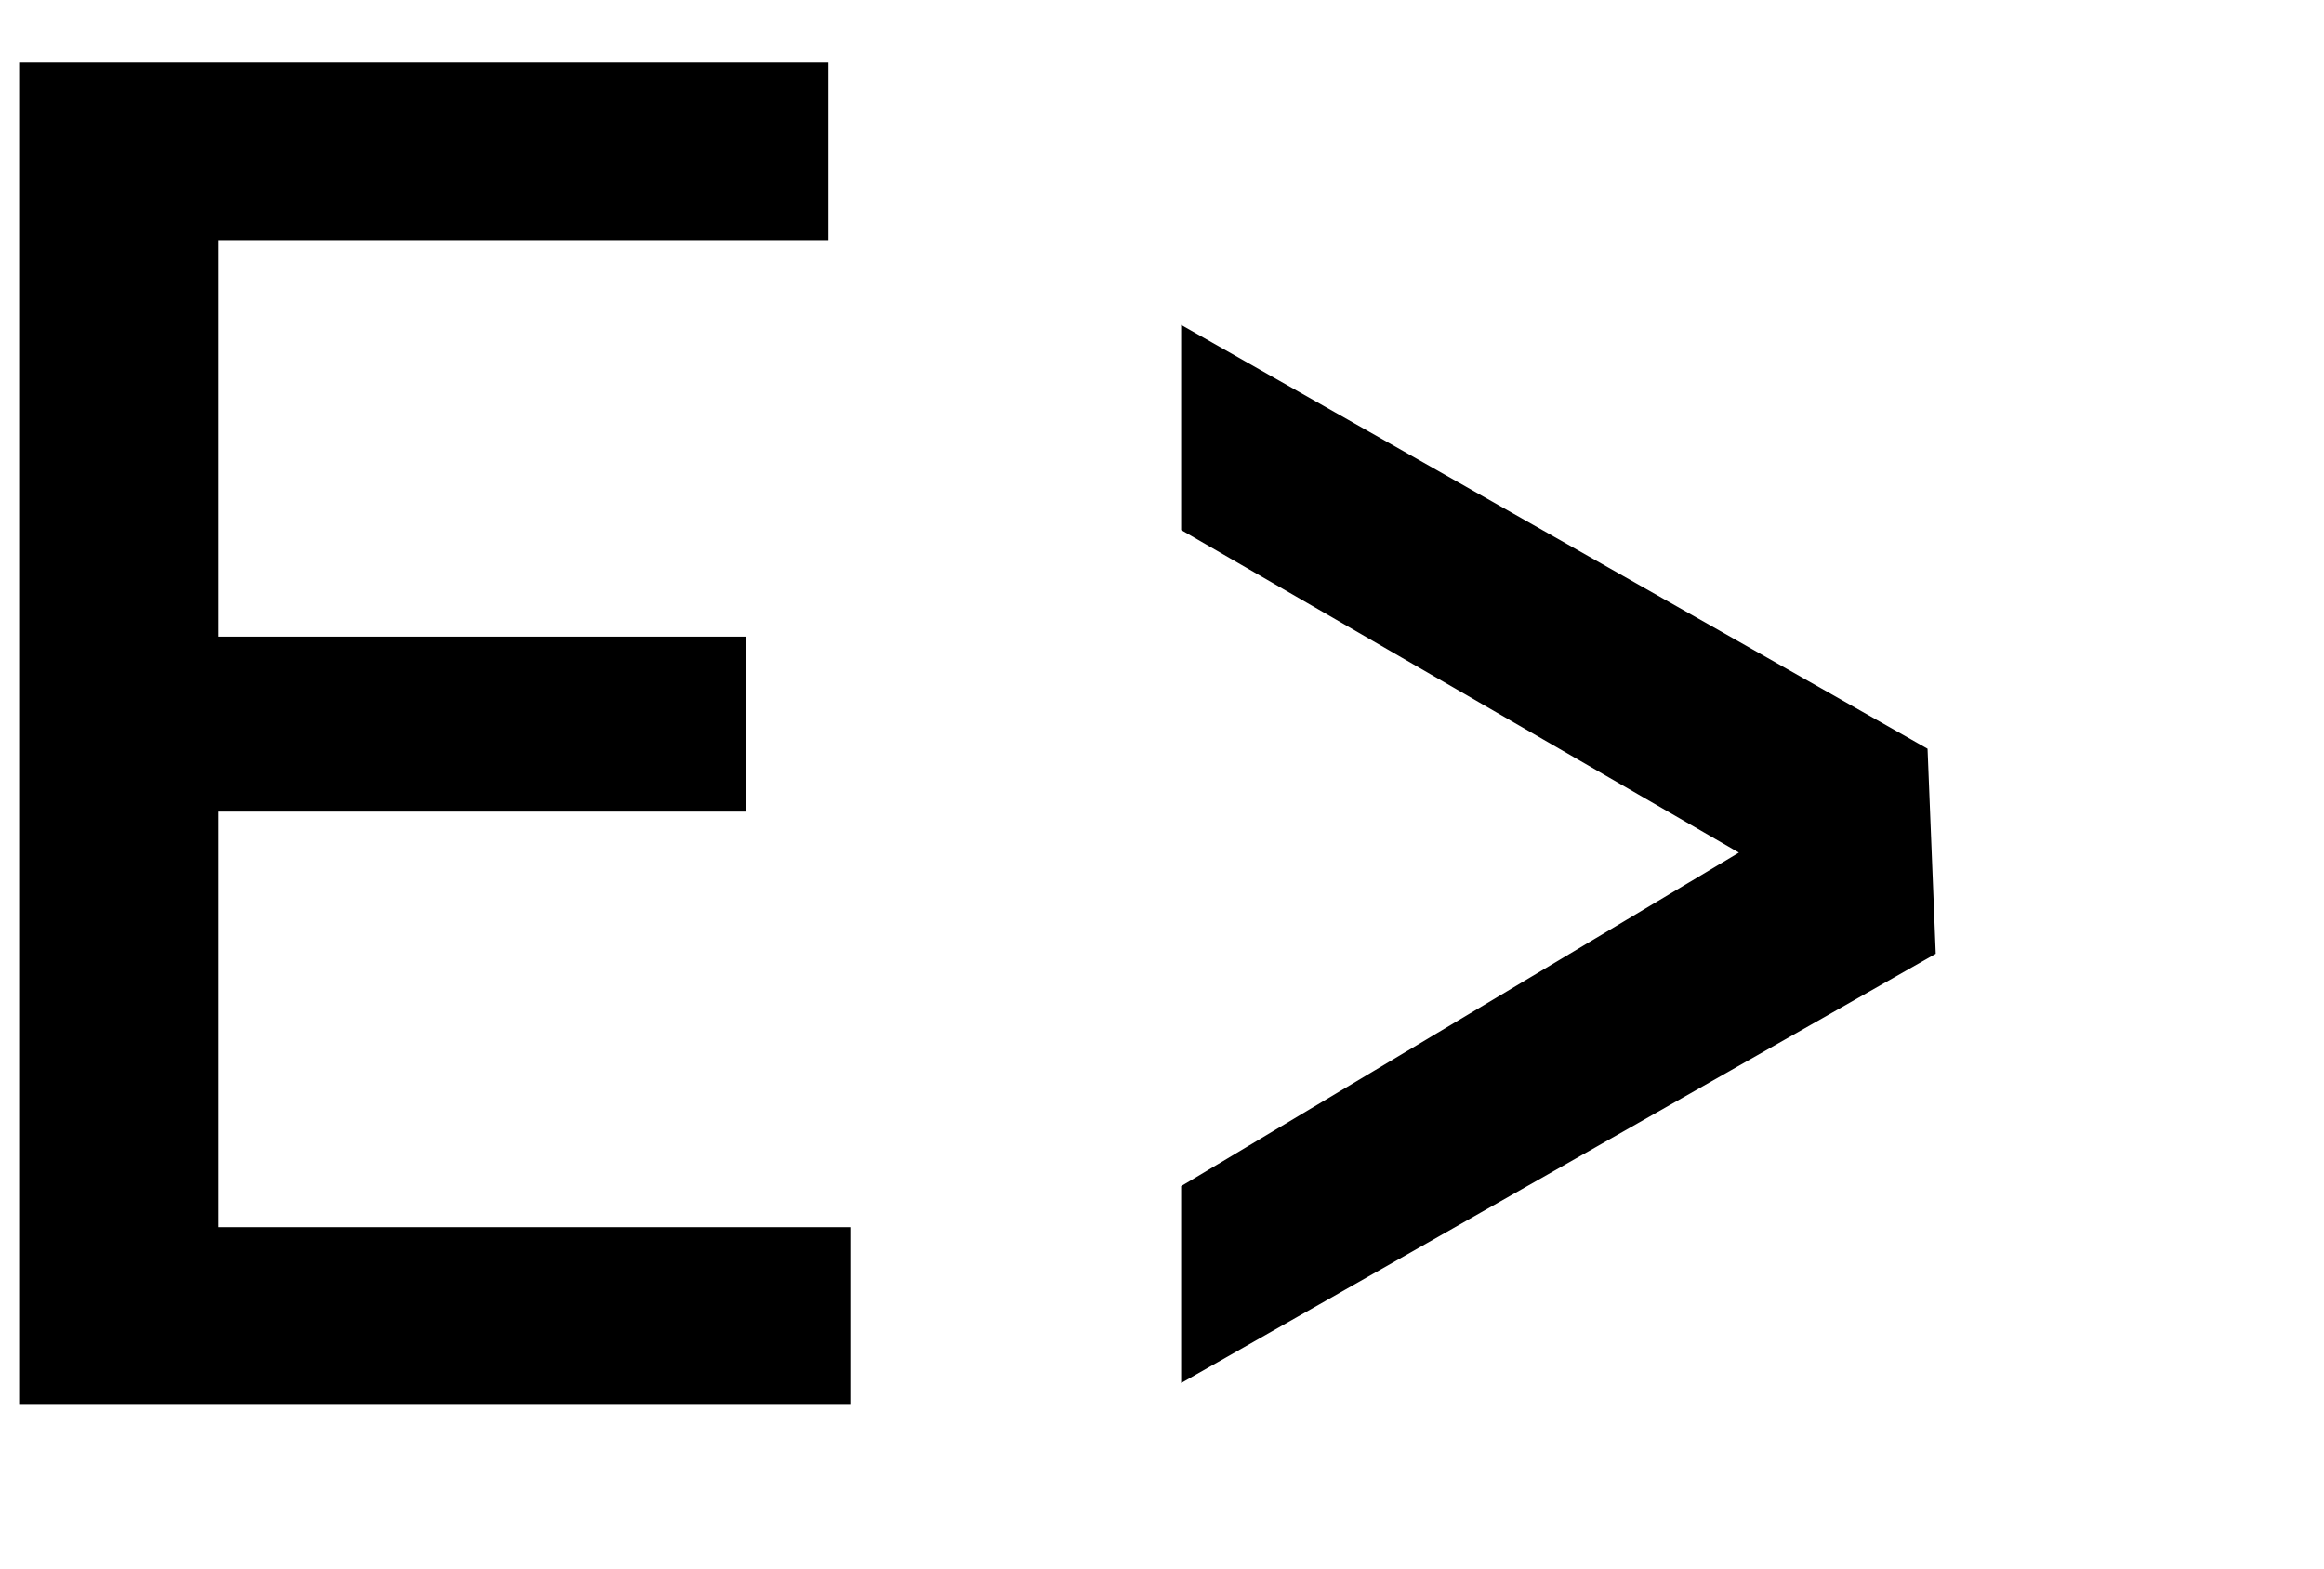
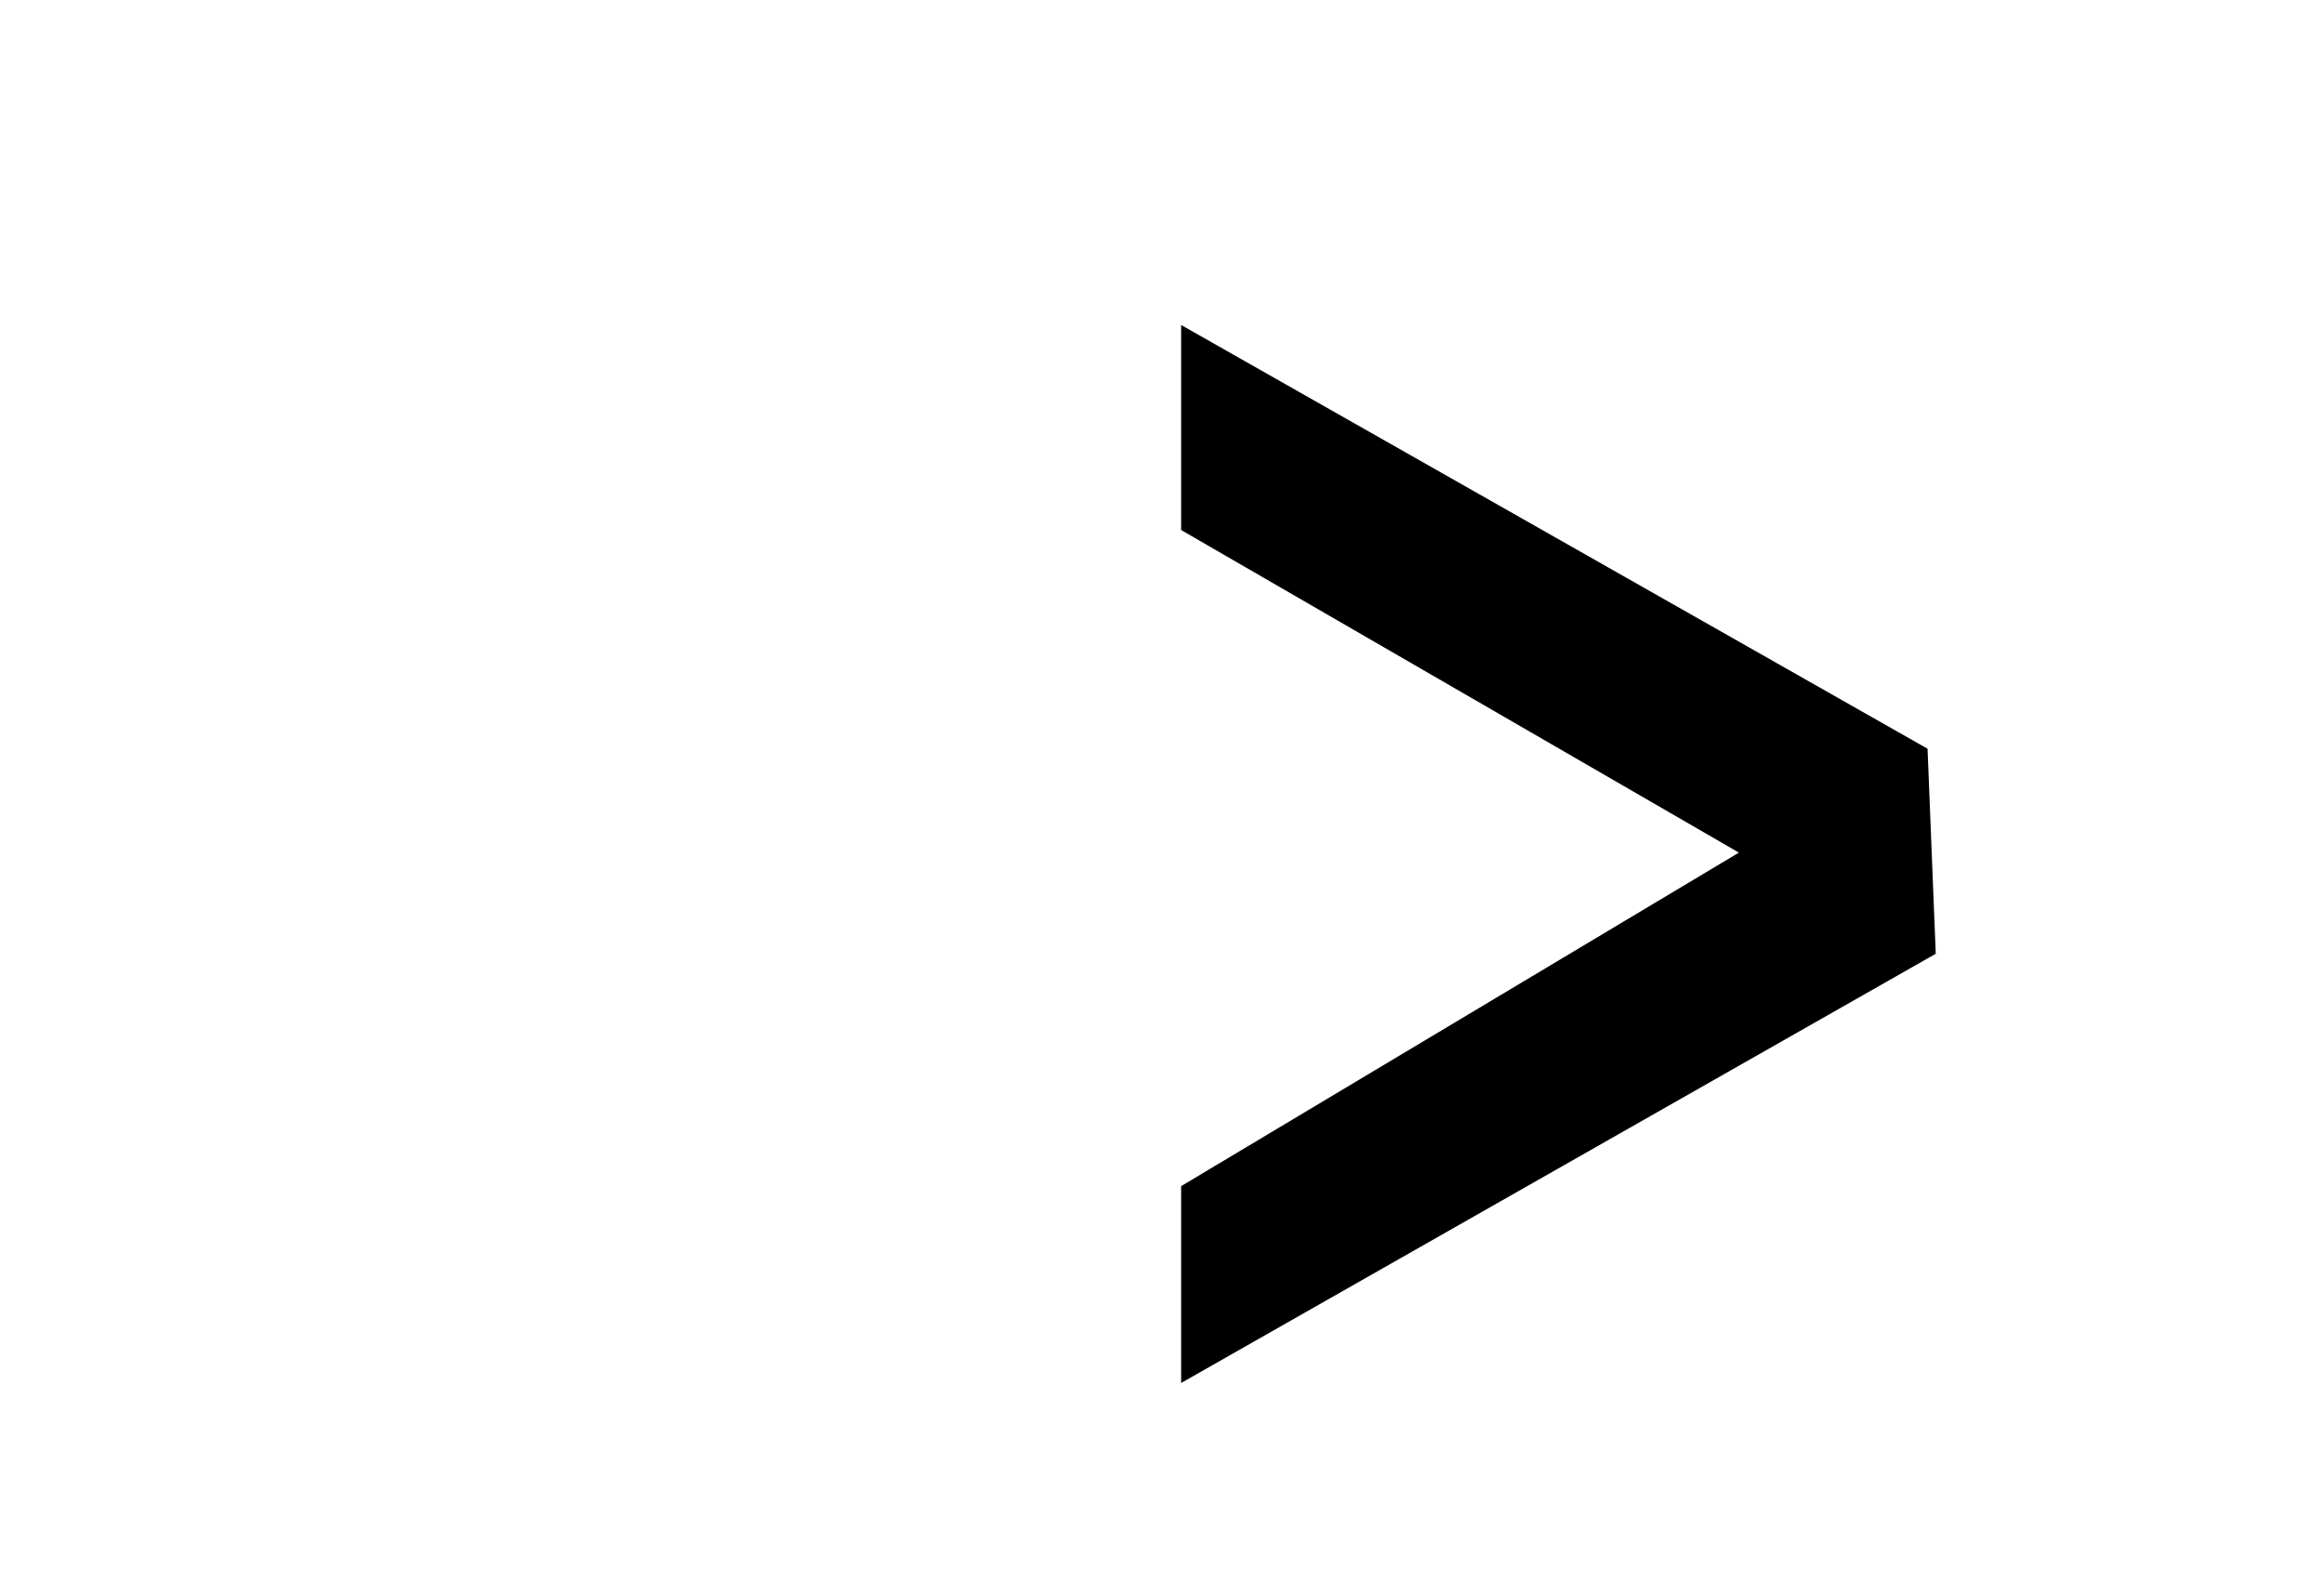
<svg xmlns="http://www.w3.org/2000/svg" version="1.1" id="bf076062-8985-4cc9-ab49-5b0d230ee15f" x="0px" y="0px" viewBox="0 0 85 54" style="enable-background:new 0 0 85 54;" xml:space="preserve" width="80" height="54">
  <title>logo</title>
  <g>
-     <polygon points="27.3,28 8,28 8,43.2 31.1,43.2 31.1,49.7 0.7,49.7 0.7,0.6 30.3,0.6 30.3,7.1 8,7.1 8,21.6 27.3,21.6 27.3,28  " />
    <polygon points="43.2,10.2 70.5,25.7 70.8,33.2 43.2,48.9 43.2,41.7 63.6,29.5 43.2,17.7 43.2,10.2  " />
  </g>
</svg>